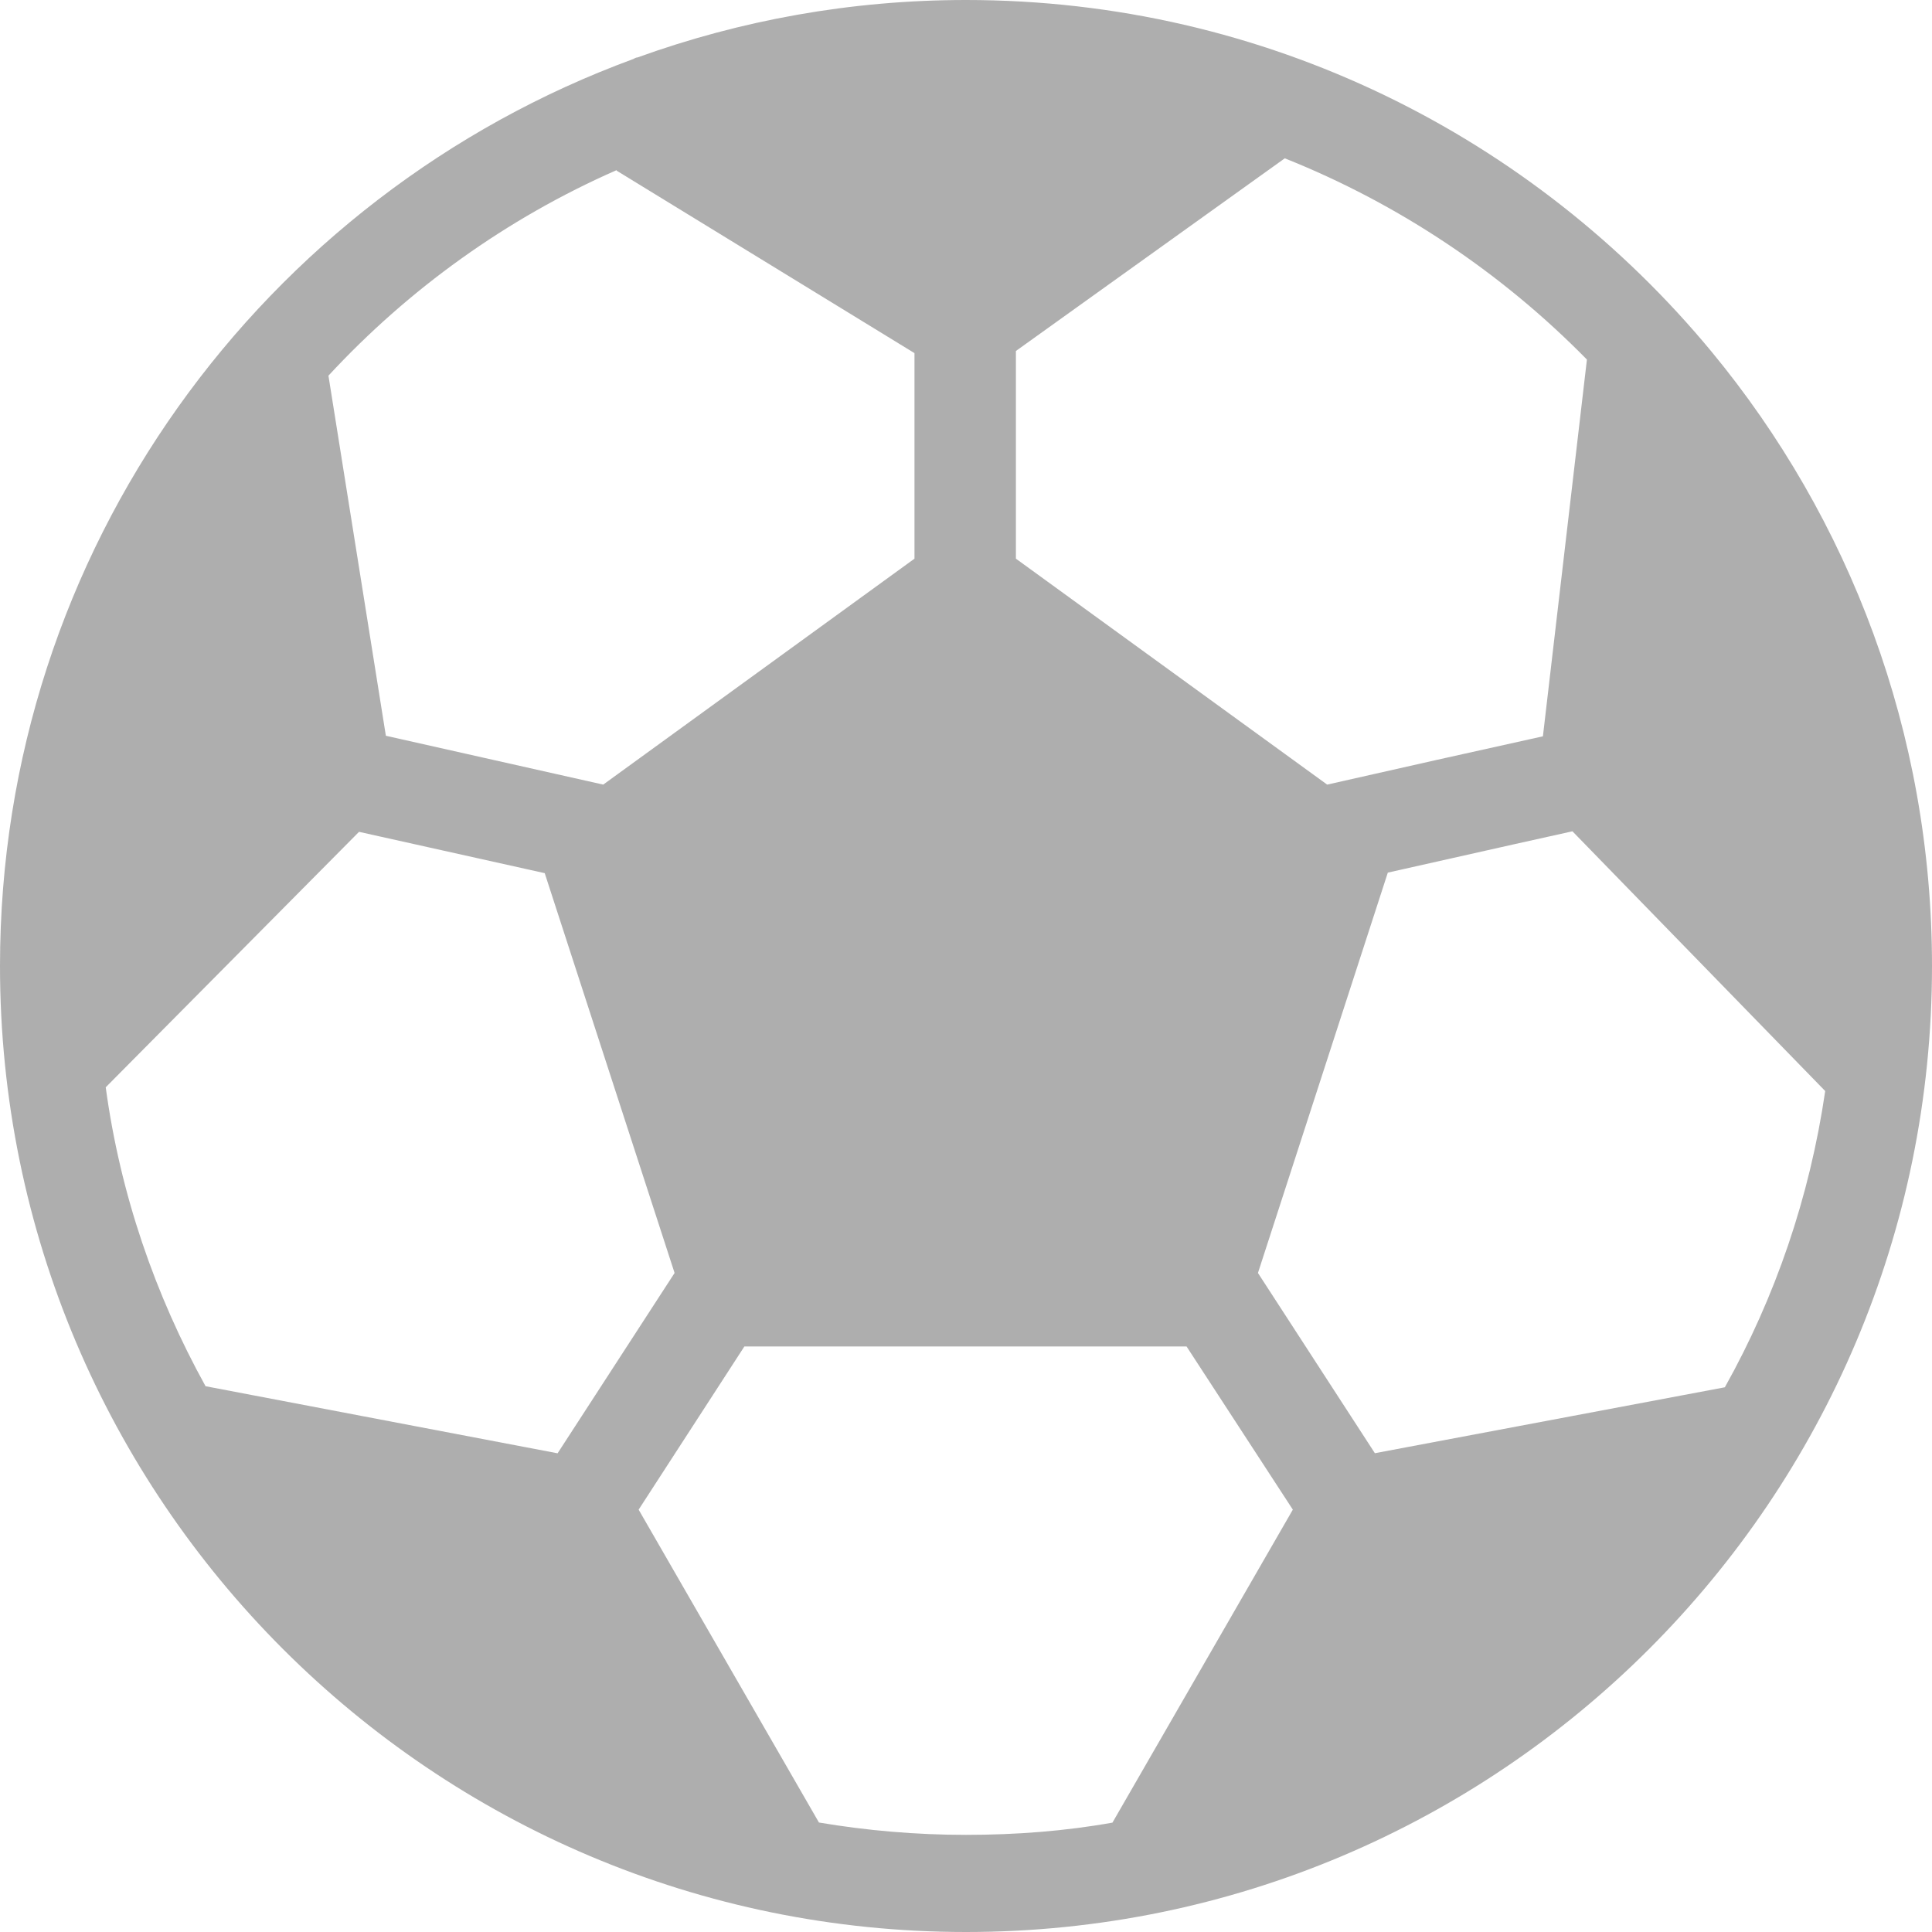
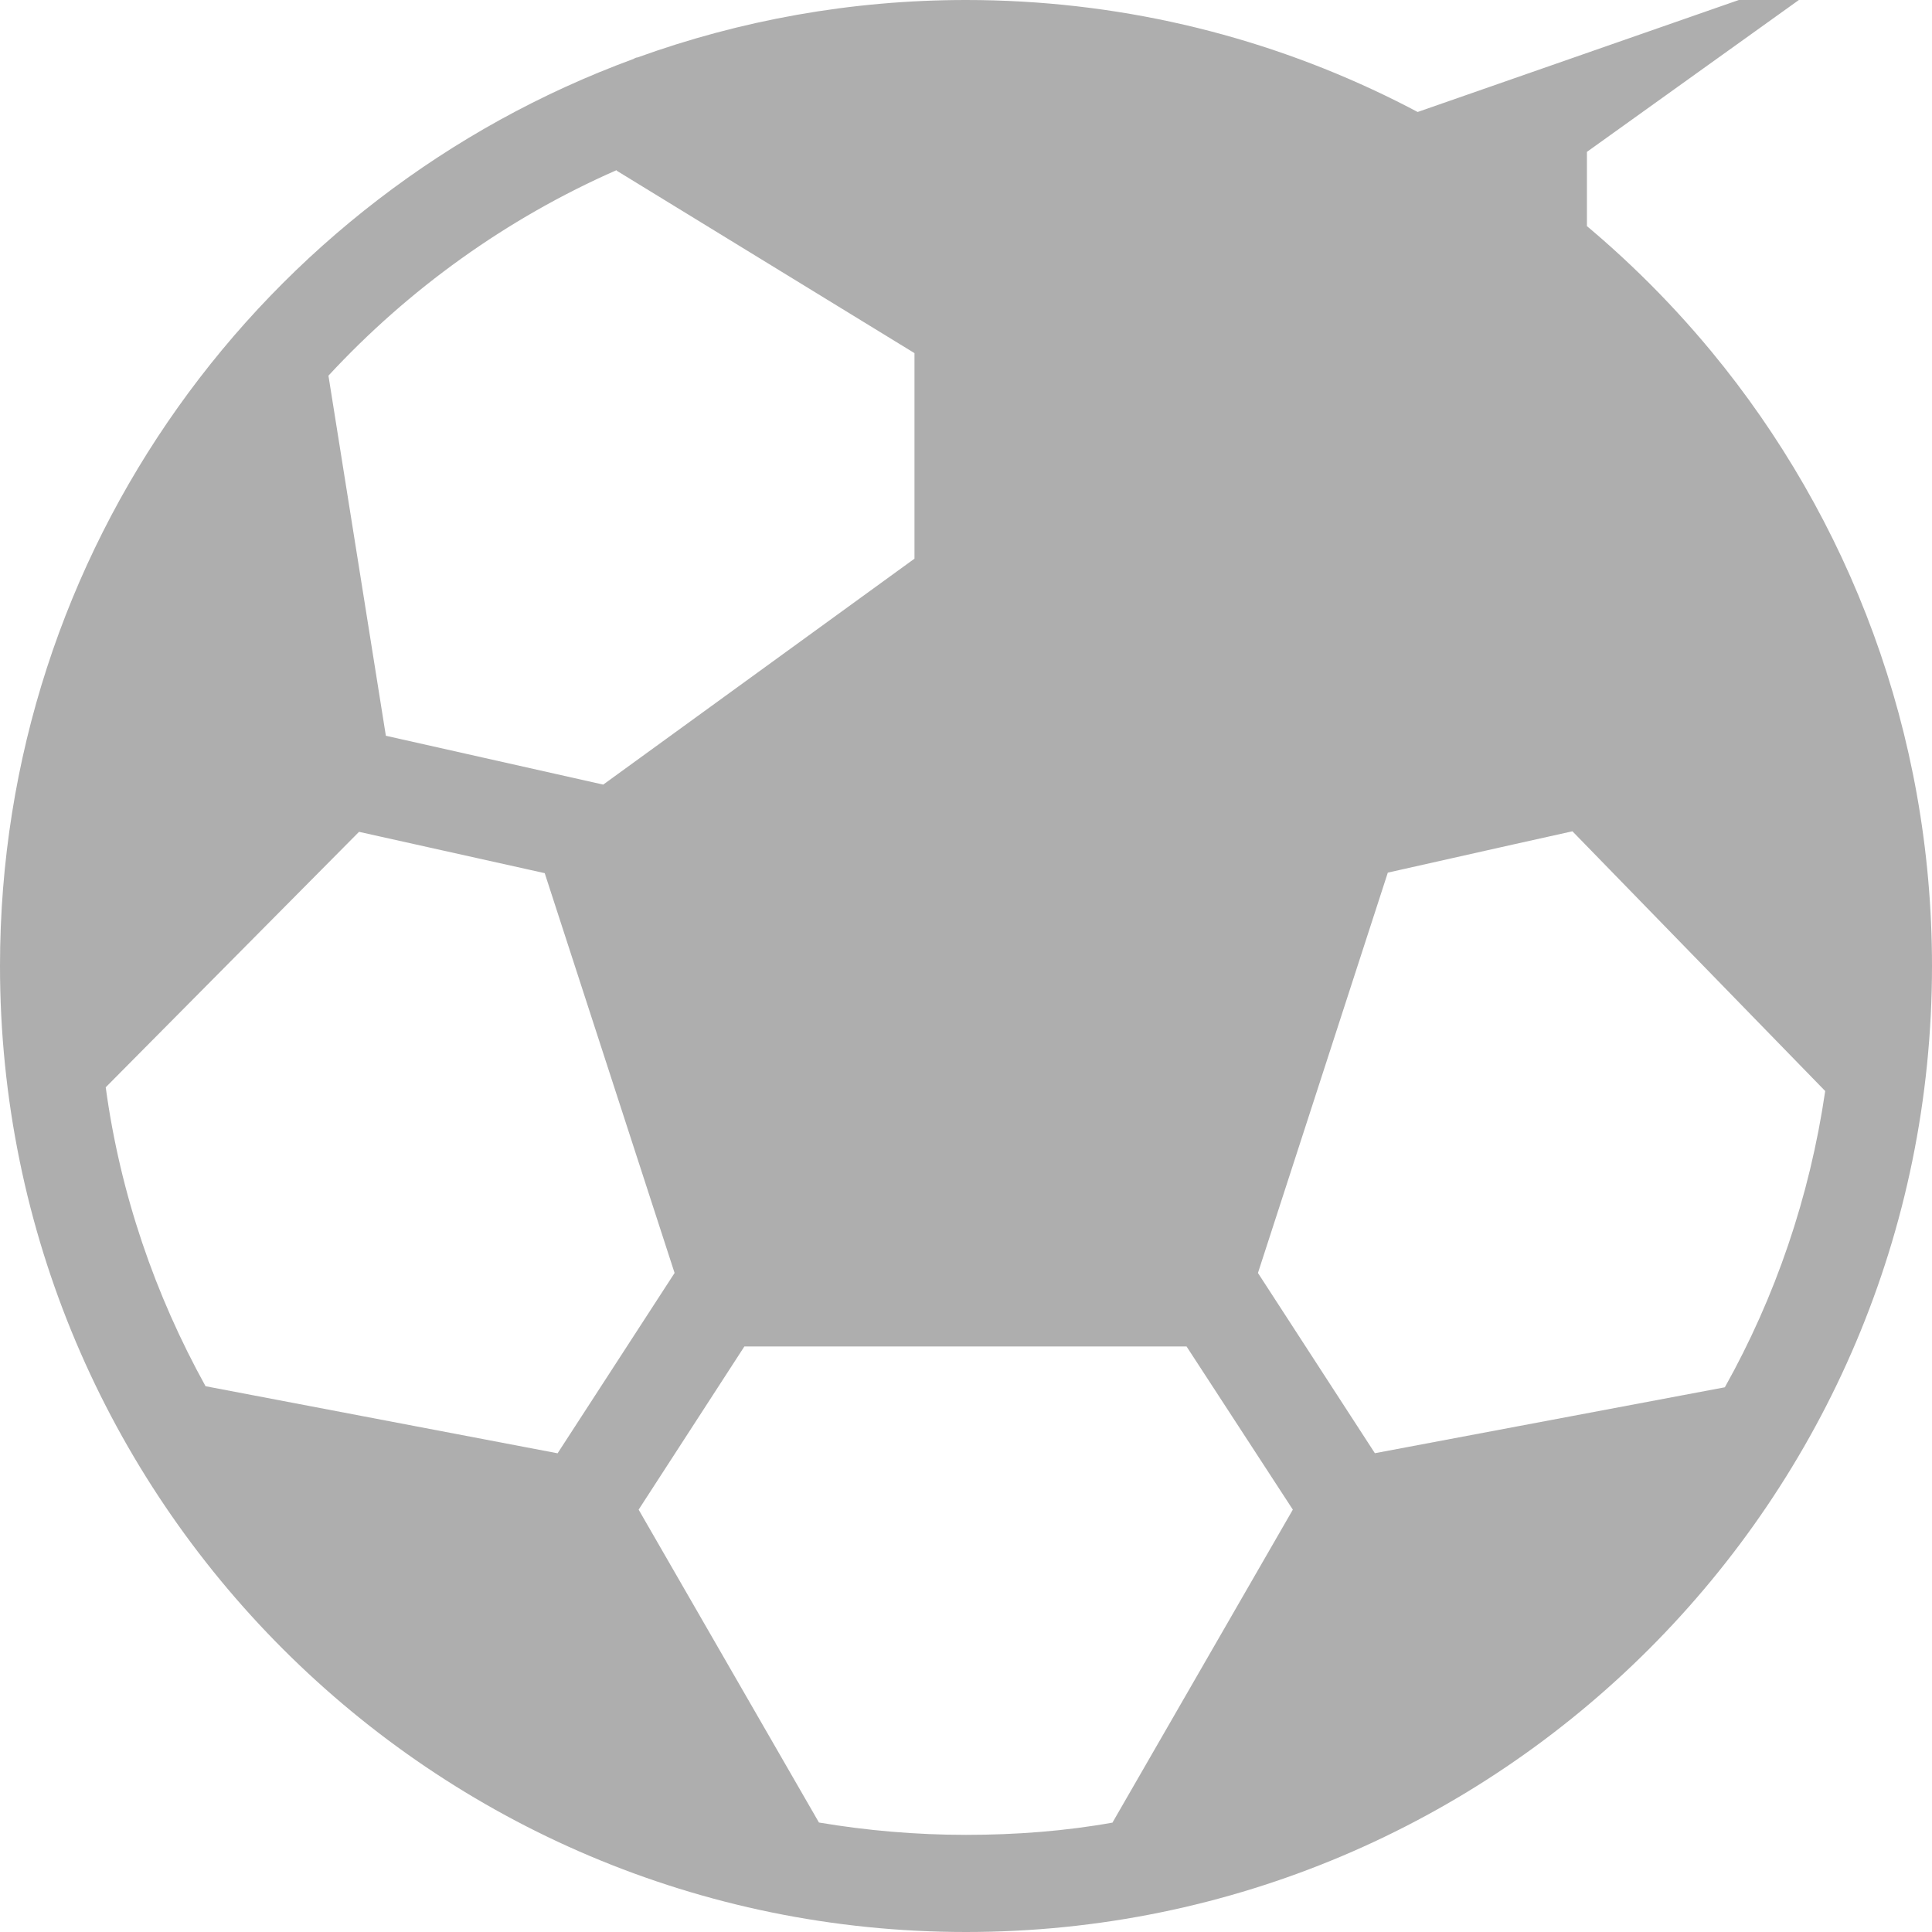
<svg xmlns="http://www.w3.org/2000/svg" id="Layer_1" data-name="Layer 1" viewBox="0 0 36 36">
  <defs>
    <style>
      .cls-1 {
        fill: #aeaeae;
      }
    </style>
  </defs>
-   <path class="cls-1" d="m31.89,6.55s0,0,0,0C28.58,2.55,23.59,0,18,0,15.85,0,13.79.38,11.88,1.07c-.03,0-.06.02-.08.03C4.91,3.63,0,10.24,0,18c0,9.94,8.06,18,18,18s18-8.06,18-18c0-4.35-1.54-8.34-4.11-11.45Zm-7.95-3.6c2.13.85,4.05,2.14,5.63,3.75l-.82,7.02-1.98.44-2.04.46-5.8-4.21v-3.87l5.01-3.59Zm-12.45.23l5.55,3.4v3.83l-5.8,4.21-4.05-.91-1.07-6.71c1.49-1.61,3.32-2.93,5.37-3.83ZM3.83,25.83c-.94-1.7-1.59-3.58-1.86-5.57l4.72-4.76,3.46.77,2.42,7.45-2.18,3.36-6.56-1.25Zm16.91,8.13c-.89.16-1.81.23-2.74.23s-1.85-.08-2.74-.23l-3.36-5.83,1.97-3.04h8.24l1.98,3.04-3.36,5.83Zm4.88-6.88l-2.18-3.36,2.42-7.46,2.36-.53,1.08-.24,4.71,4.84c-.29,1.98-.93,3.84-1.87,5.52l-6.53,1.23Z" />
+   <path class="cls-1" d="m31.89,6.55s0,0,0,0C28.58,2.55,23.59,0,18,0,15.85,0,13.79.38,11.88,1.07c-.03,0-.06.02-.08.03C4.91,3.63,0,10.24,0,18c0,9.94,8.06,18,18,18s18-8.06,18-18c0-4.35-1.54-8.34-4.11-11.45Zm-7.95-3.6c2.13.85,4.05,2.14,5.63,3.75v-3.87l5.01-3.59Zm-12.45.23l5.55,3.4v3.83l-5.8,4.21-4.05-.91-1.07-6.71c1.49-1.61,3.32-2.93,5.37-3.83ZM3.83,25.83c-.94-1.7-1.59-3.58-1.86-5.57l4.72-4.76,3.46.77,2.42,7.45-2.18,3.36-6.56-1.25Zm16.91,8.13c-.89.16-1.81.23-2.74.23s-1.85-.08-2.74-.23l-3.36-5.83,1.97-3.04h8.24l1.98,3.04-3.36,5.83Zm4.88-6.88l-2.18-3.36,2.42-7.46,2.36-.53,1.08-.24,4.71,4.84c-.29,1.98-.93,3.84-1.87,5.52l-6.53,1.23Z" />
</svg>